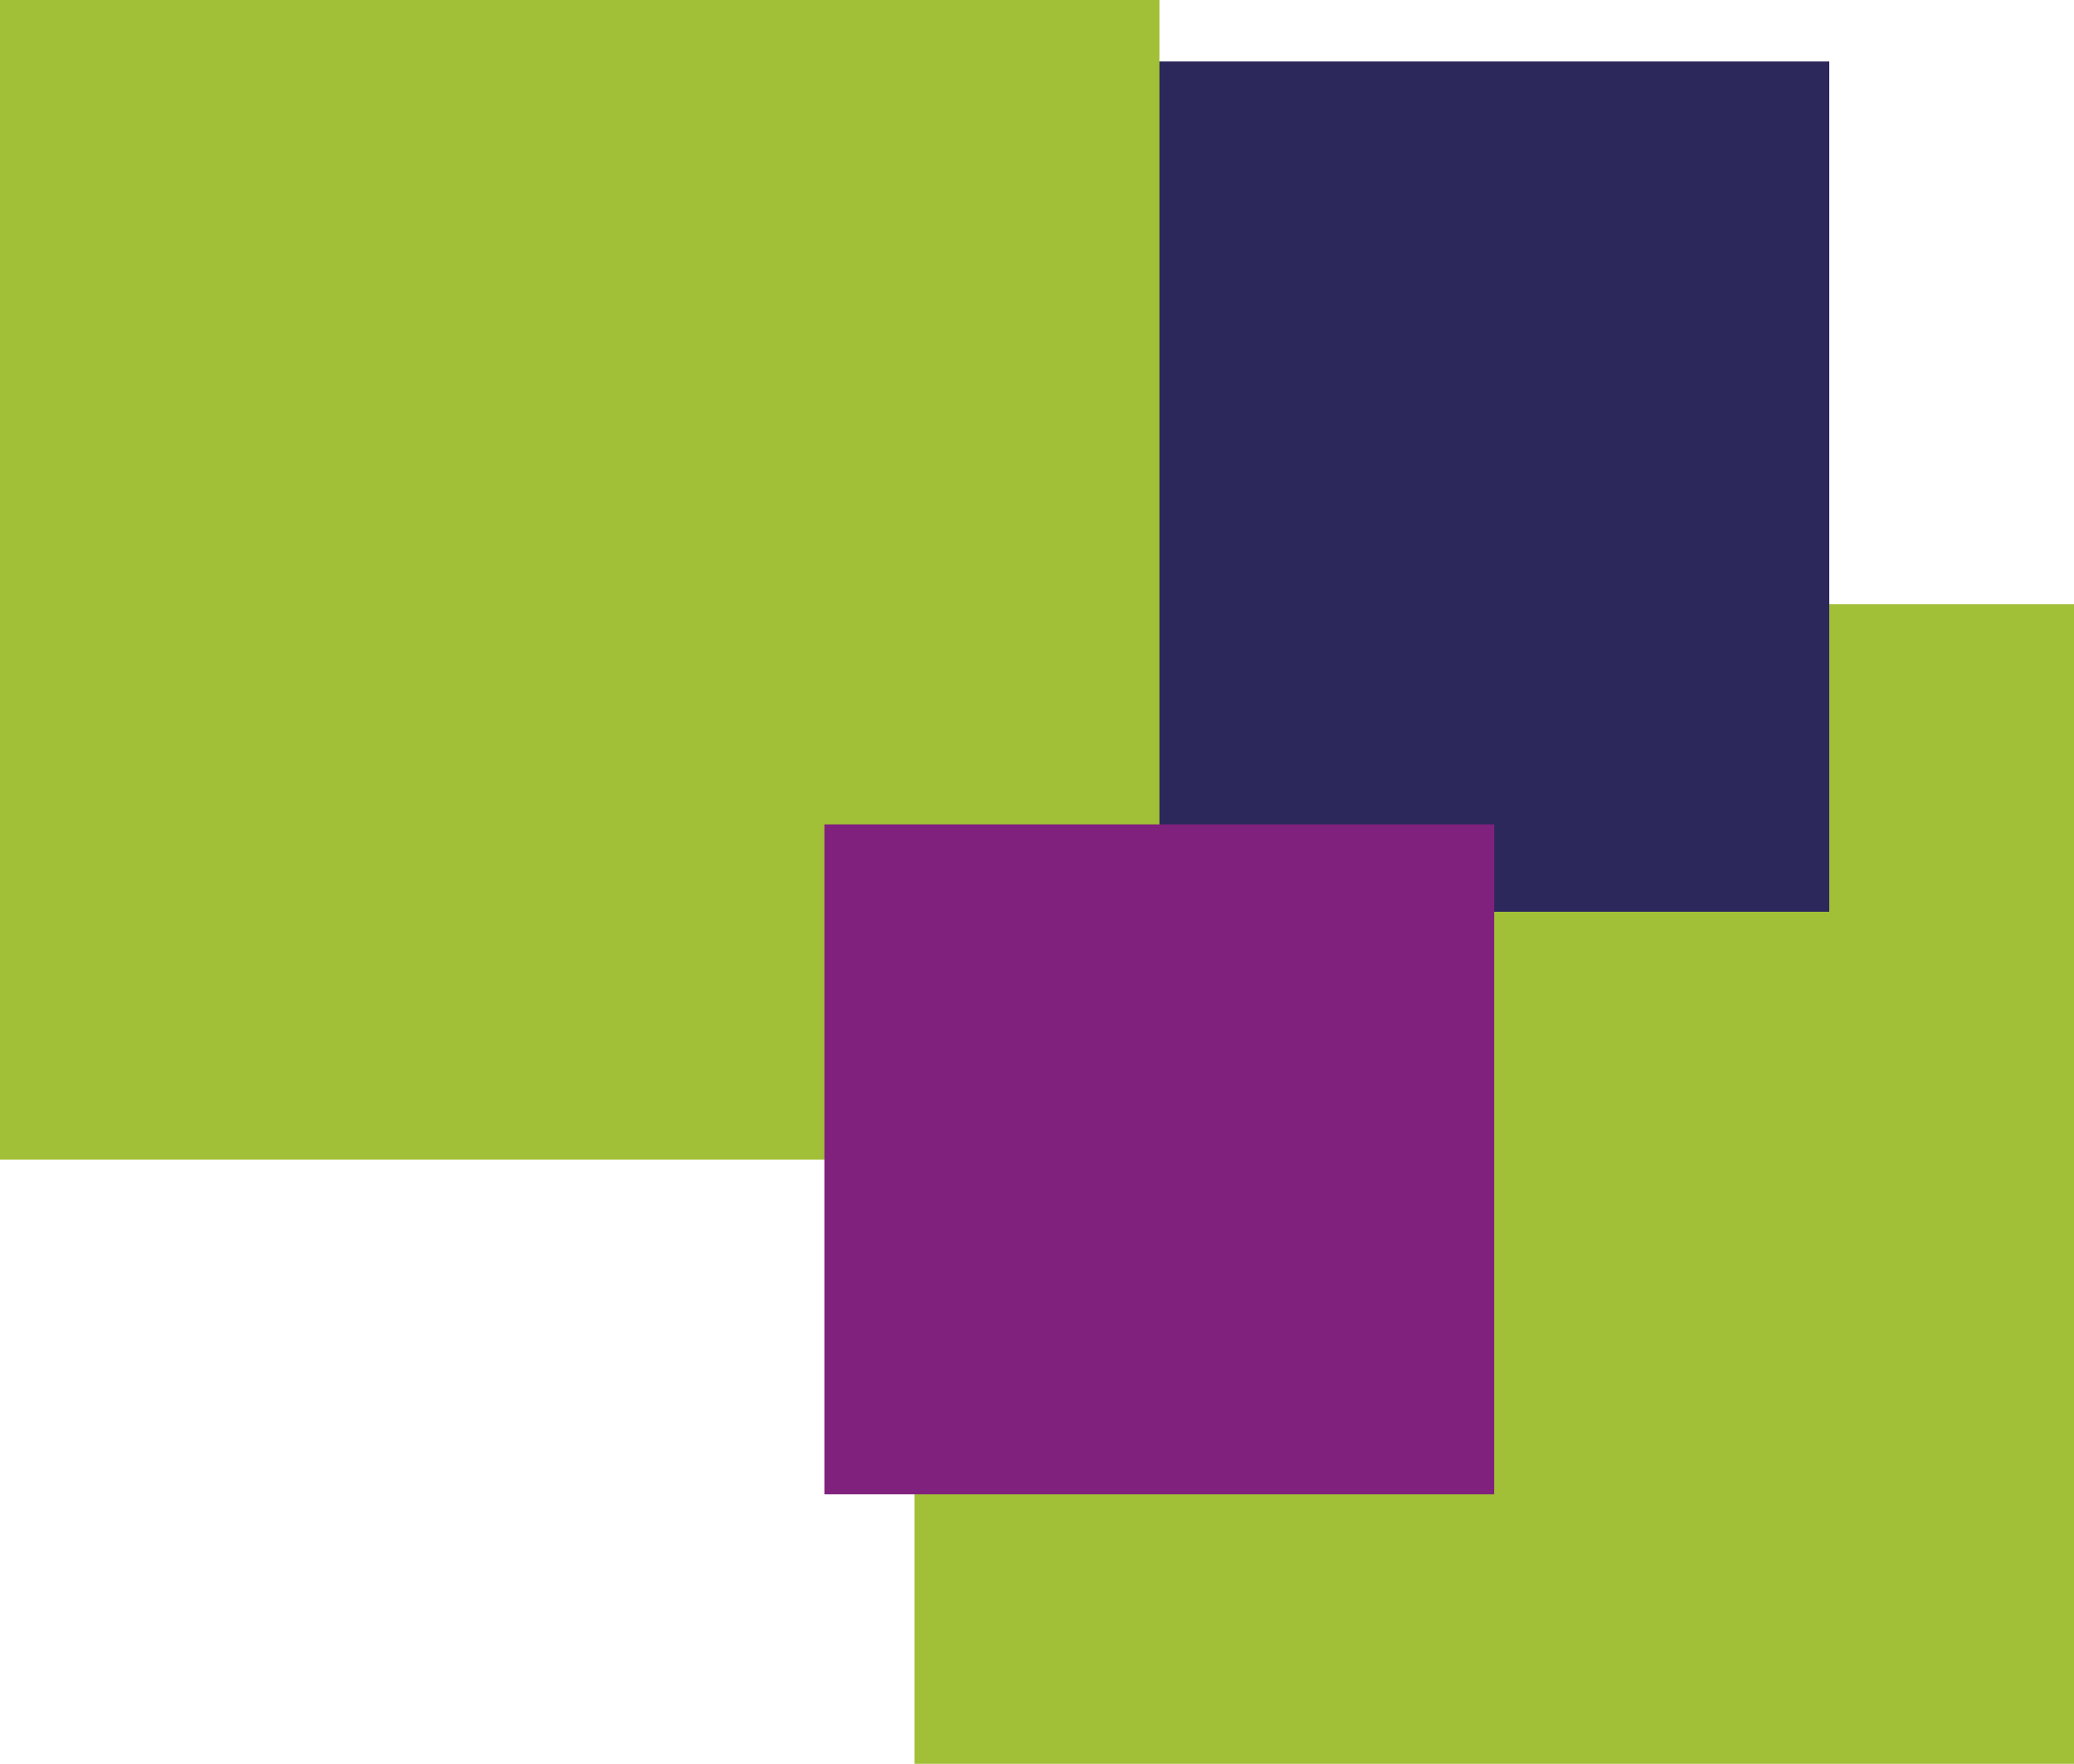
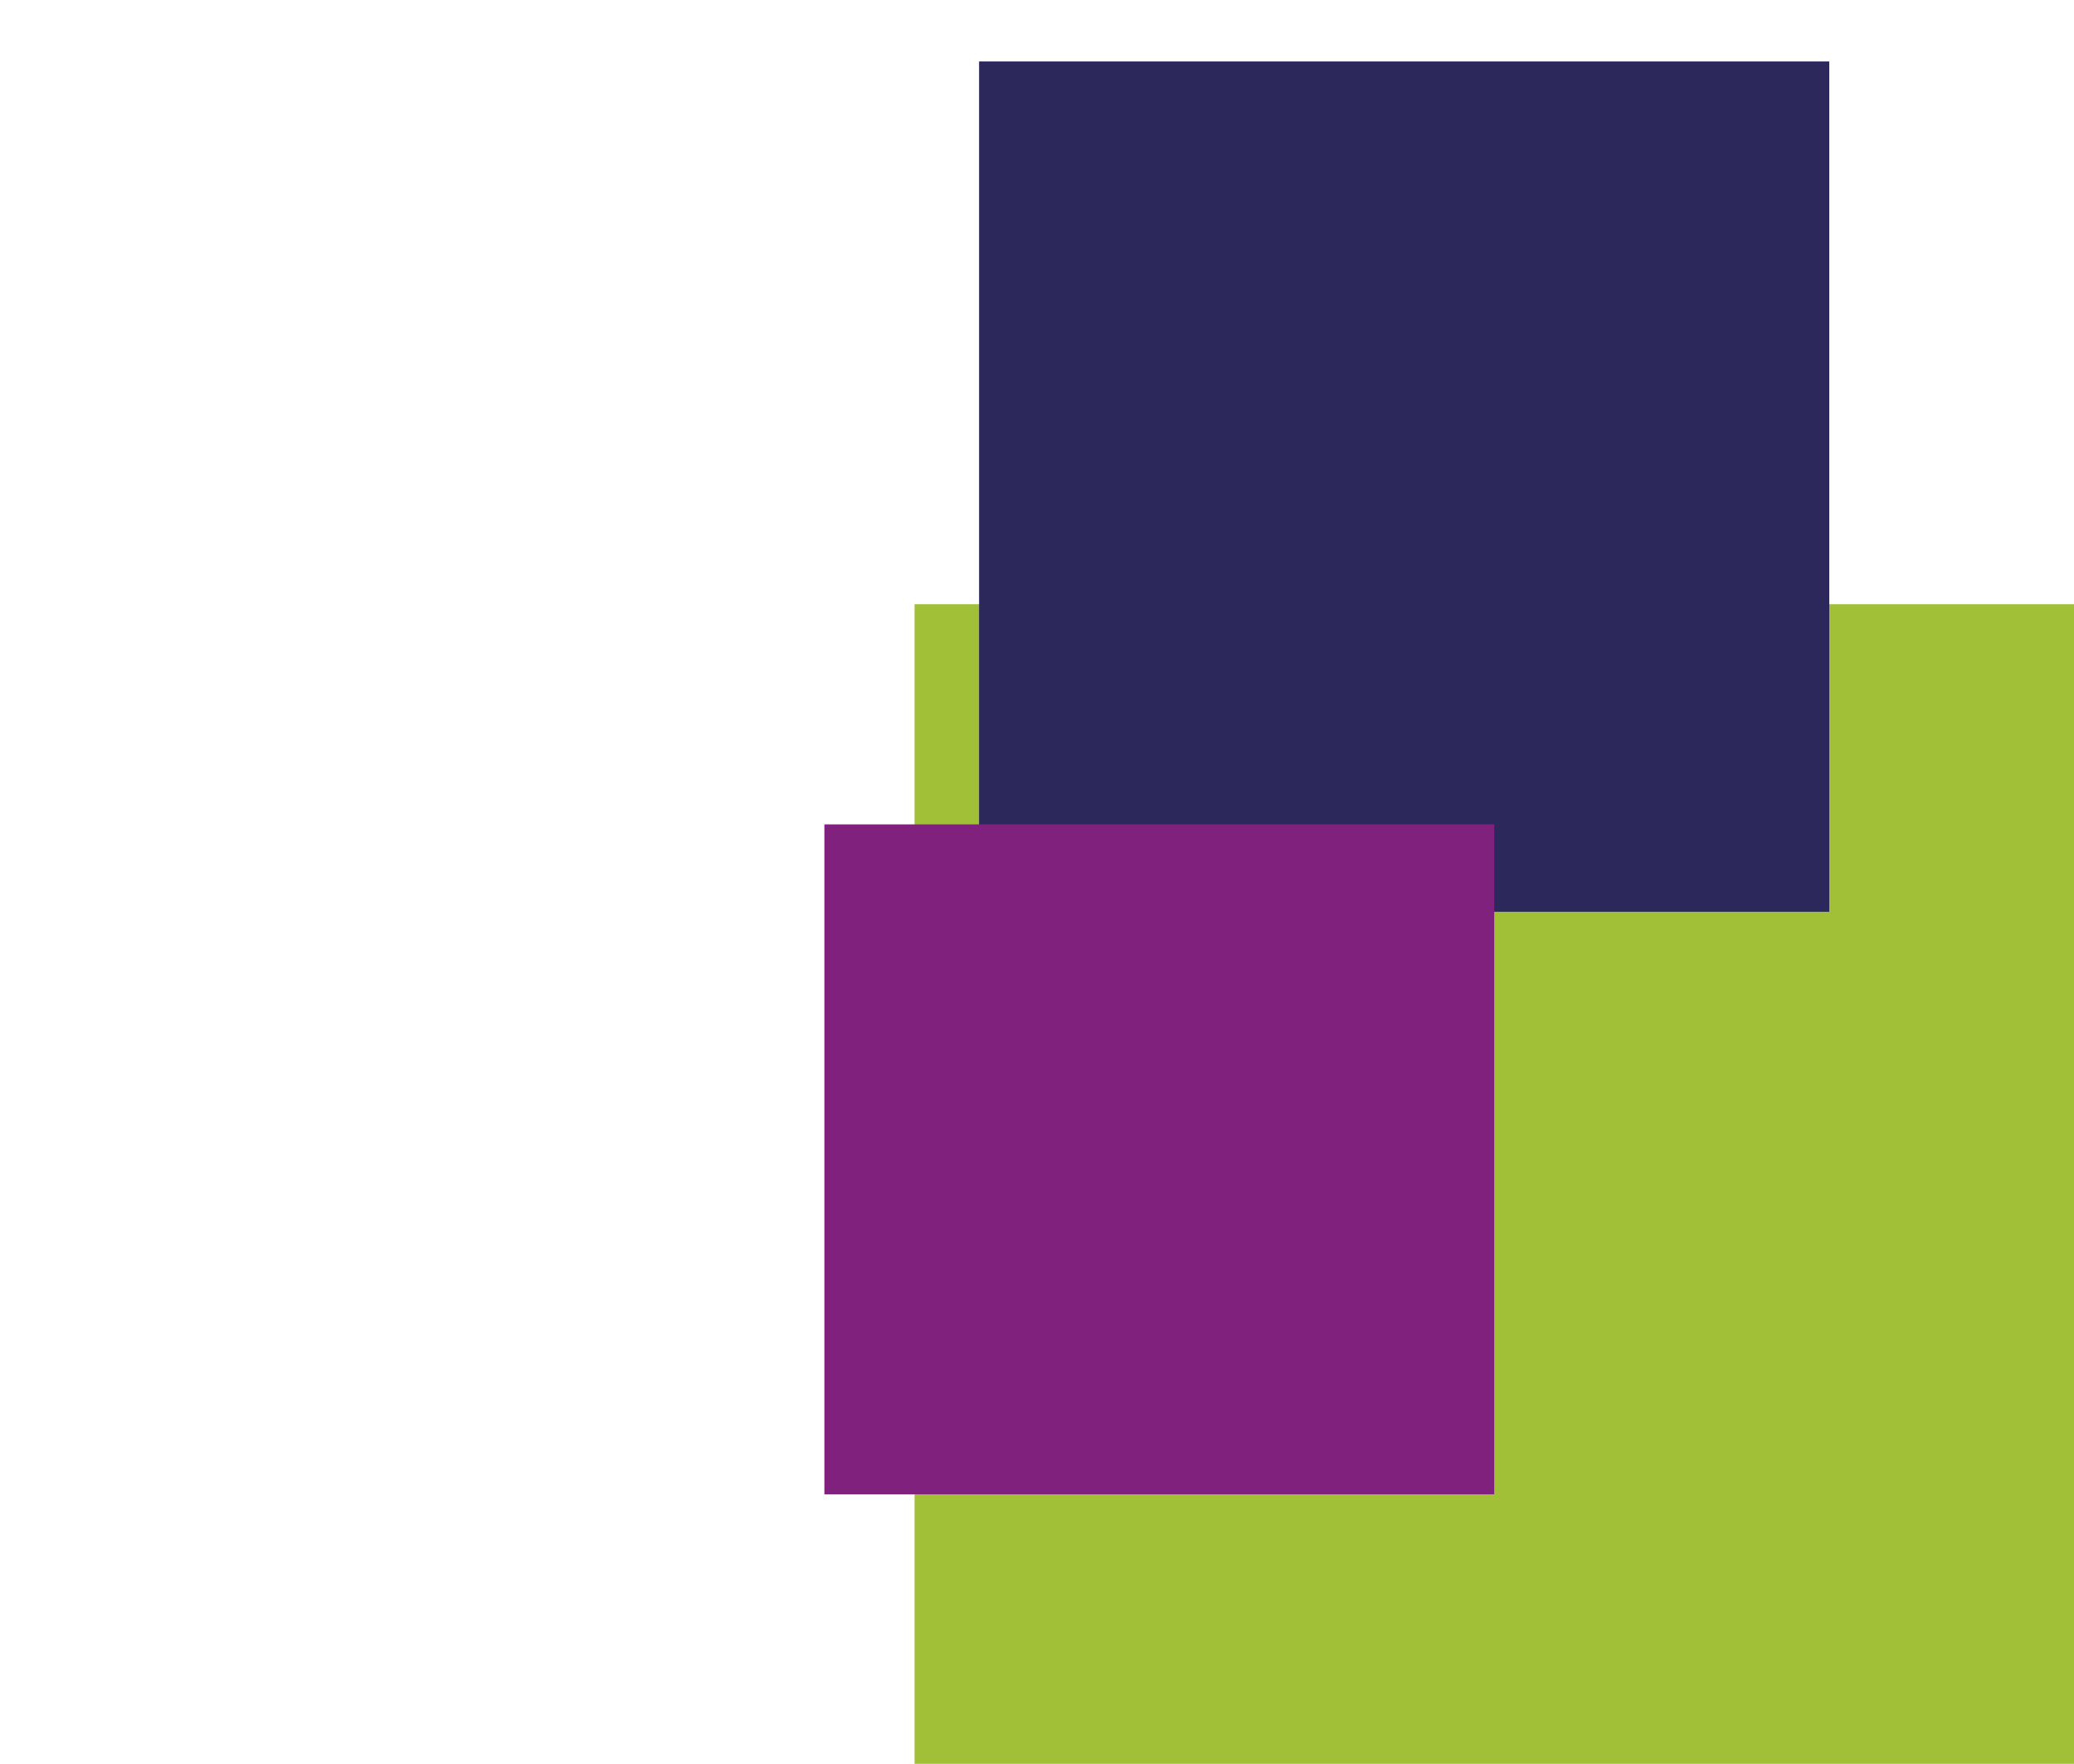
<svg xmlns="http://www.w3.org/2000/svg" xmlns:ns1="http://sodipodi.sourceforge.net/DTD/sodipodi-0.dtd" xmlns:ns2="http://www.inkscape.org/namespaces/inkscape" version="1.1" id="Ebene_1" x="0px" y="0px" viewBox="0 0 155.93 132.59" xml:space="preserve" ns1:docname="Fav-Icon.svg" width="155.93" height="132.59" ns2:version="1.0.2-2 (e86c870879, 2021-01-15)">
  <title id="title868">BBS Walsrode</title>
  <defs id="defs41" />
  <ns1:namedview pagecolor="#ffffff" bordercolor="#666666" borderopacity="1" objecttolerance="10" gridtolerance="10" guidetolerance="10" ns2:pageopacity="0" ns2:pageshadow="2" ns2:window-width="1920" ns2:window-height="1137" id="namedview39" showgrid="false" fit-margin-top="0" fit-margin-left="0" fit-margin-right="0" fit-margin-bottom="0" ns2:zoom="4.3627945" ns2:cx="61.560001" ns2:cy="83.855001" ns2:window-x="-8" ns2:window-y="-8" ns2:window-maximized="1" ns2:current-layer="Ebene_1" />
  <style type="text/css" id="style2">
	.st0{fill:#2C285B;}
	.st1{fill:#A2C037;}
	.st2{fill:#80217E;}
</style>
  <rect x="68.76" y="45.42" class="st1" width="87.17" height="87.17" id="rect30" />
  <rect x="73.61" y="4.62" class="st0" width="63.92" height="63.92" id="rect32" />
-   <rect x="0" y="0" class="st1" width="87.17" height="87.17" id="rect34" />
  <rect x="61.98" y="61.97" class="st2" width="50.36" height="50.36" id="rect36" />
</svg>